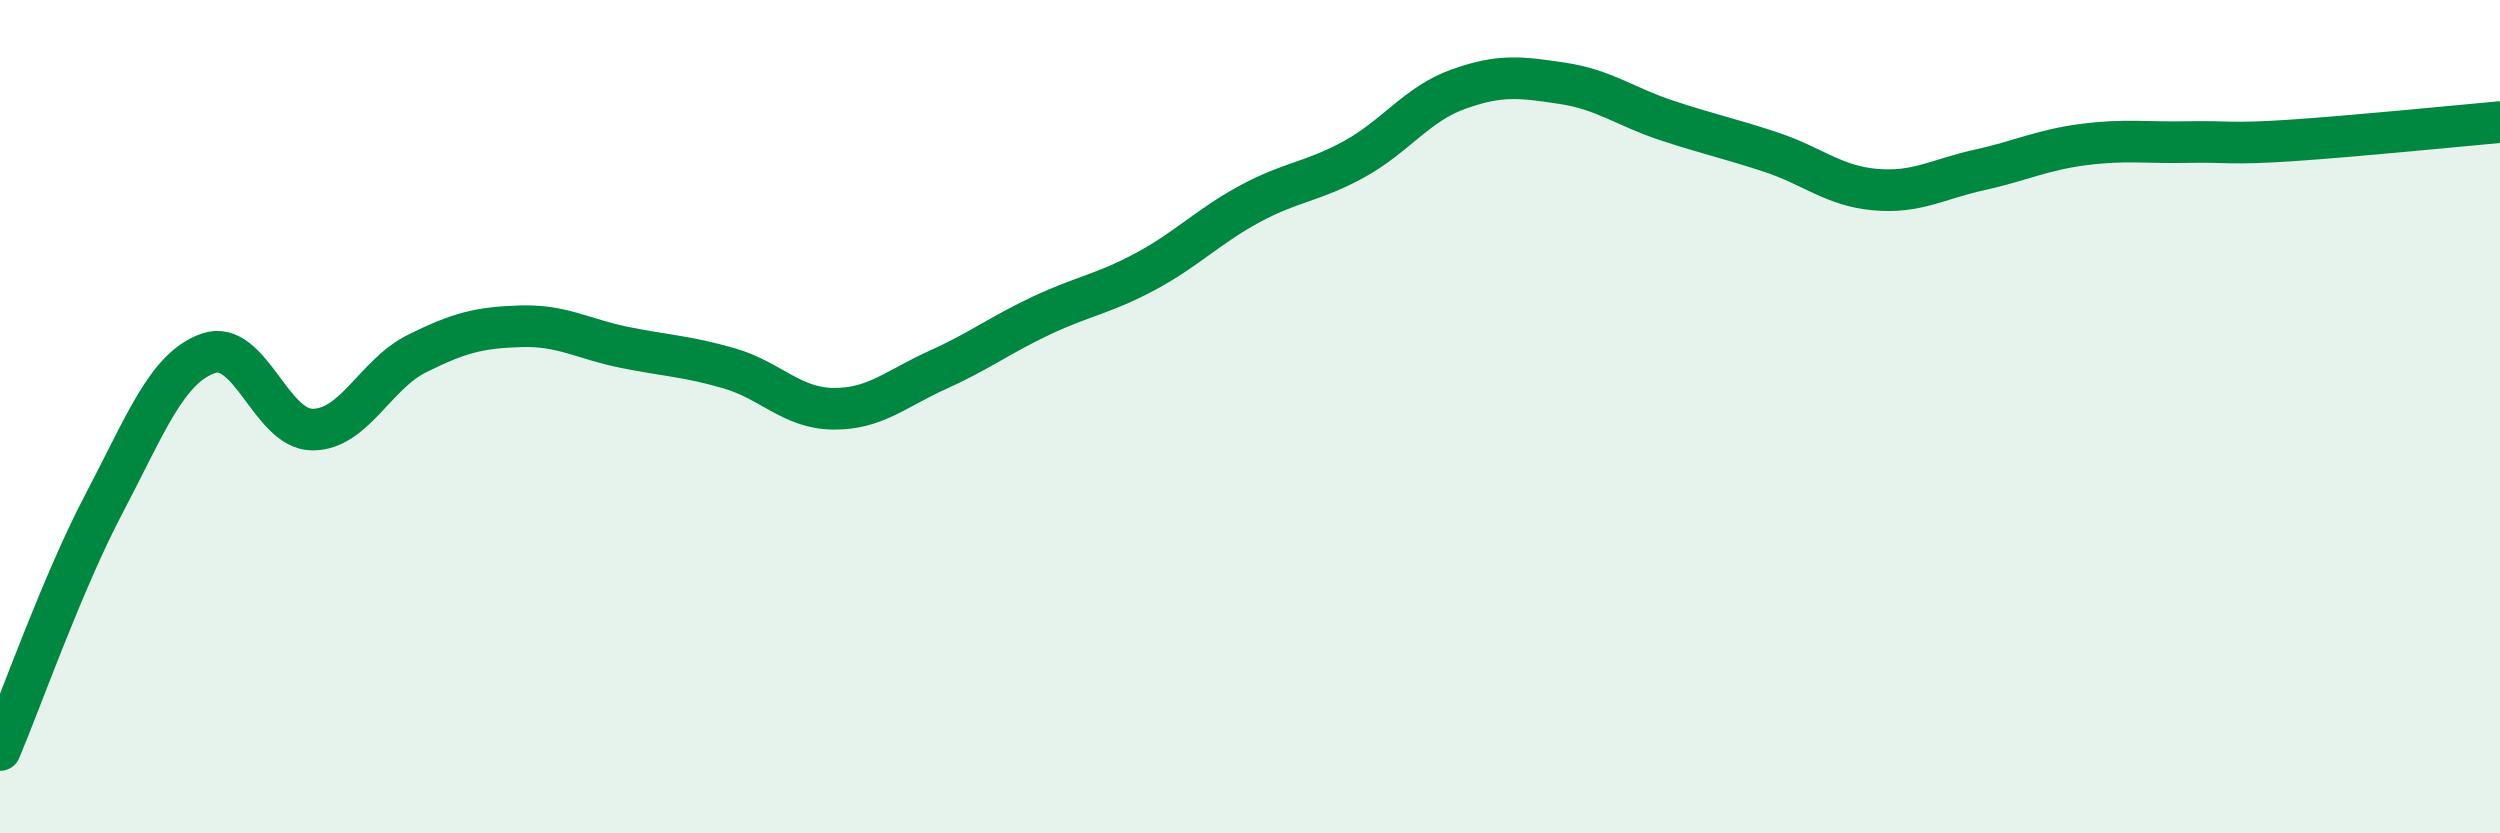
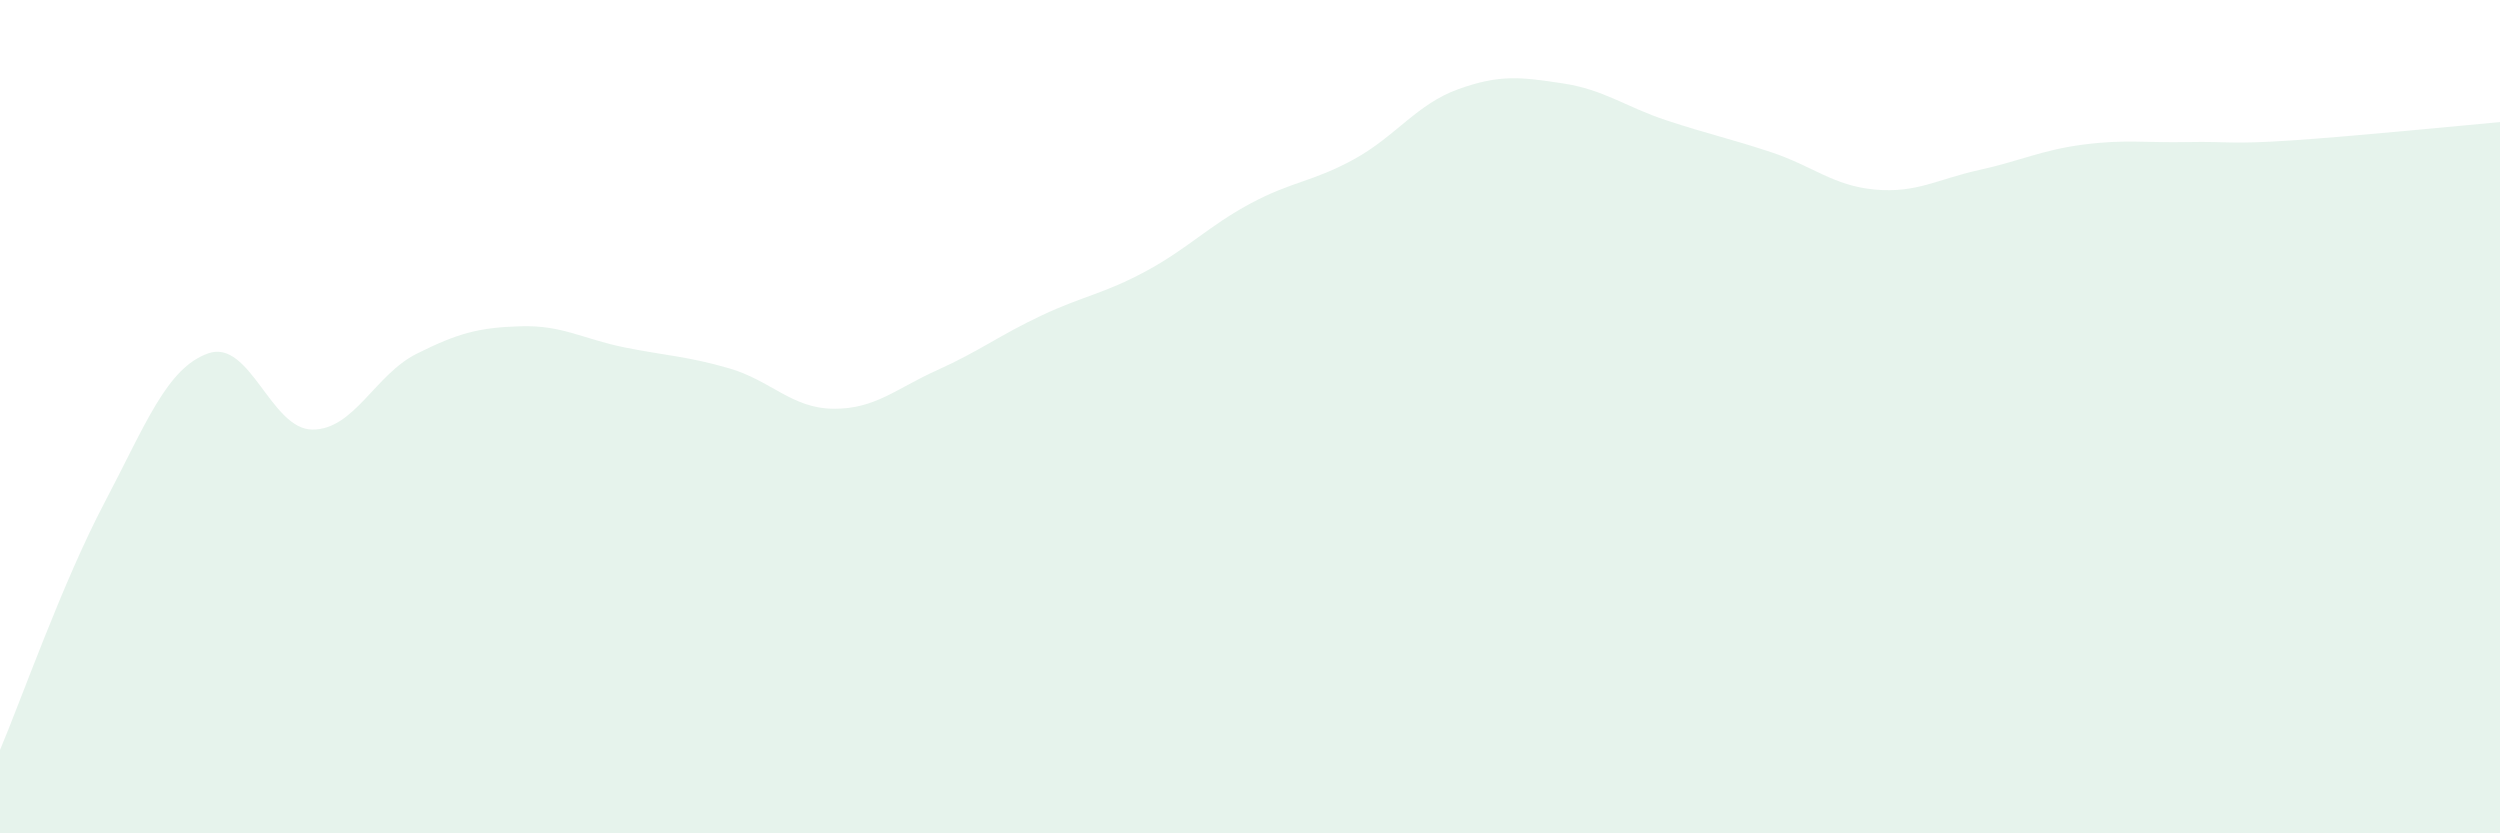
<svg xmlns="http://www.w3.org/2000/svg" width="60" height="20" viewBox="0 0 60 20">
  <path d="M 0,18 C 0.5,16.82 1.5,13.98 2.5,12.08 C 3.5,10.18 4,8.83 5,8.48 C 6,8.13 6.5,10.31 7.5,10.31 C 8.5,10.31 9,8.99 10,8.49 C 11,7.99 11.5,7.86 12.5,7.83 C 13.5,7.8 14,8.14 15,8.34 C 16,8.54 16.5,8.55 17.5,8.84 C 18.5,9.13 19,9.8 20,9.81 C 21,9.82 21.5,9.33 22.5,8.88 C 23.5,8.43 24,8.04 25,7.57 C 26,7.1 26.5,7.05 27.5,6.51 C 28.5,5.97 29,5.43 30,4.89 C 31,4.35 31.5,4.37 32.5,3.82 C 33.5,3.27 34,2.5 35,2.14 C 36,1.78 36.5,1.85 37.5,2 C 38.5,2.15 39,2.56 40,2.89 C 41,3.22 41.5,3.32 42.5,3.65 C 43.5,3.98 44,4.46 45,4.55 C 46,4.64 46.5,4.3 47.5,4.08 C 48.5,3.86 49,3.6 50,3.47 C 51,3.34 51.5,3.43 52.5,3.41 C 53.5,3.39 53.5,3.47 55,3.37 C 56.5,3.27 59,3.02 60,2.93L60 20L0 20Z" fill="#008740" opacity="0.1" stroke-linecap="round" stroke-linejoin="round" />
-   <path d="M 0,18 C 0.5,16.82 1.5,13.98 2.5,12.08 C 3.5,10.18 4,8.83 5,8.48 C 6,8.13 6.5,10.31 7.5,10.31 C 8.5,10.31 9,8.99 10,8.49 C 11,7.99 11.5,7.86 12.5,7.83 C 13.5,7.8 14,8.14 15,8.34 C 16,8.54 16.5,8.55 17.5,8.84 C 18.5,9.13 19,9.8 20,9.81 C 21,9.82 21.5,9.33 22.5,8.88 C 23.5,8.43 24,8.04 25,7.57 C 26,7.1 26.5,7.05 27.5,6.51 C 28.5,5.97 29,5.43 30,4.89 C 31,4.35 31.5,4.37 32.5,3.82 C 33.5,3.27 34,2.5 35,2.14 C 36,1.78 36.5,1.85 37.5,2 C 38.5,2.15 39,2.56 40,2.89 C 41,3.22 41.5,3.32 42.5,3.65 C 43.5,3.98 44,4.46 45,4.55 C 46,4.64 46.5,4.3 47.5,4.08 C 48.5,3.86 49,3.6 50,3.47 C 51,3.34 51.5,3.43 52.5,3.41 C 53.5,3.39 53.5,3.47 55,3.37 C 56.5,3.27 59,3.02 60,2.93" stroke="#008740" stroke-width="1" fill="none" stroke-linecap="round" stroke-linejoin="round" />
</svg>